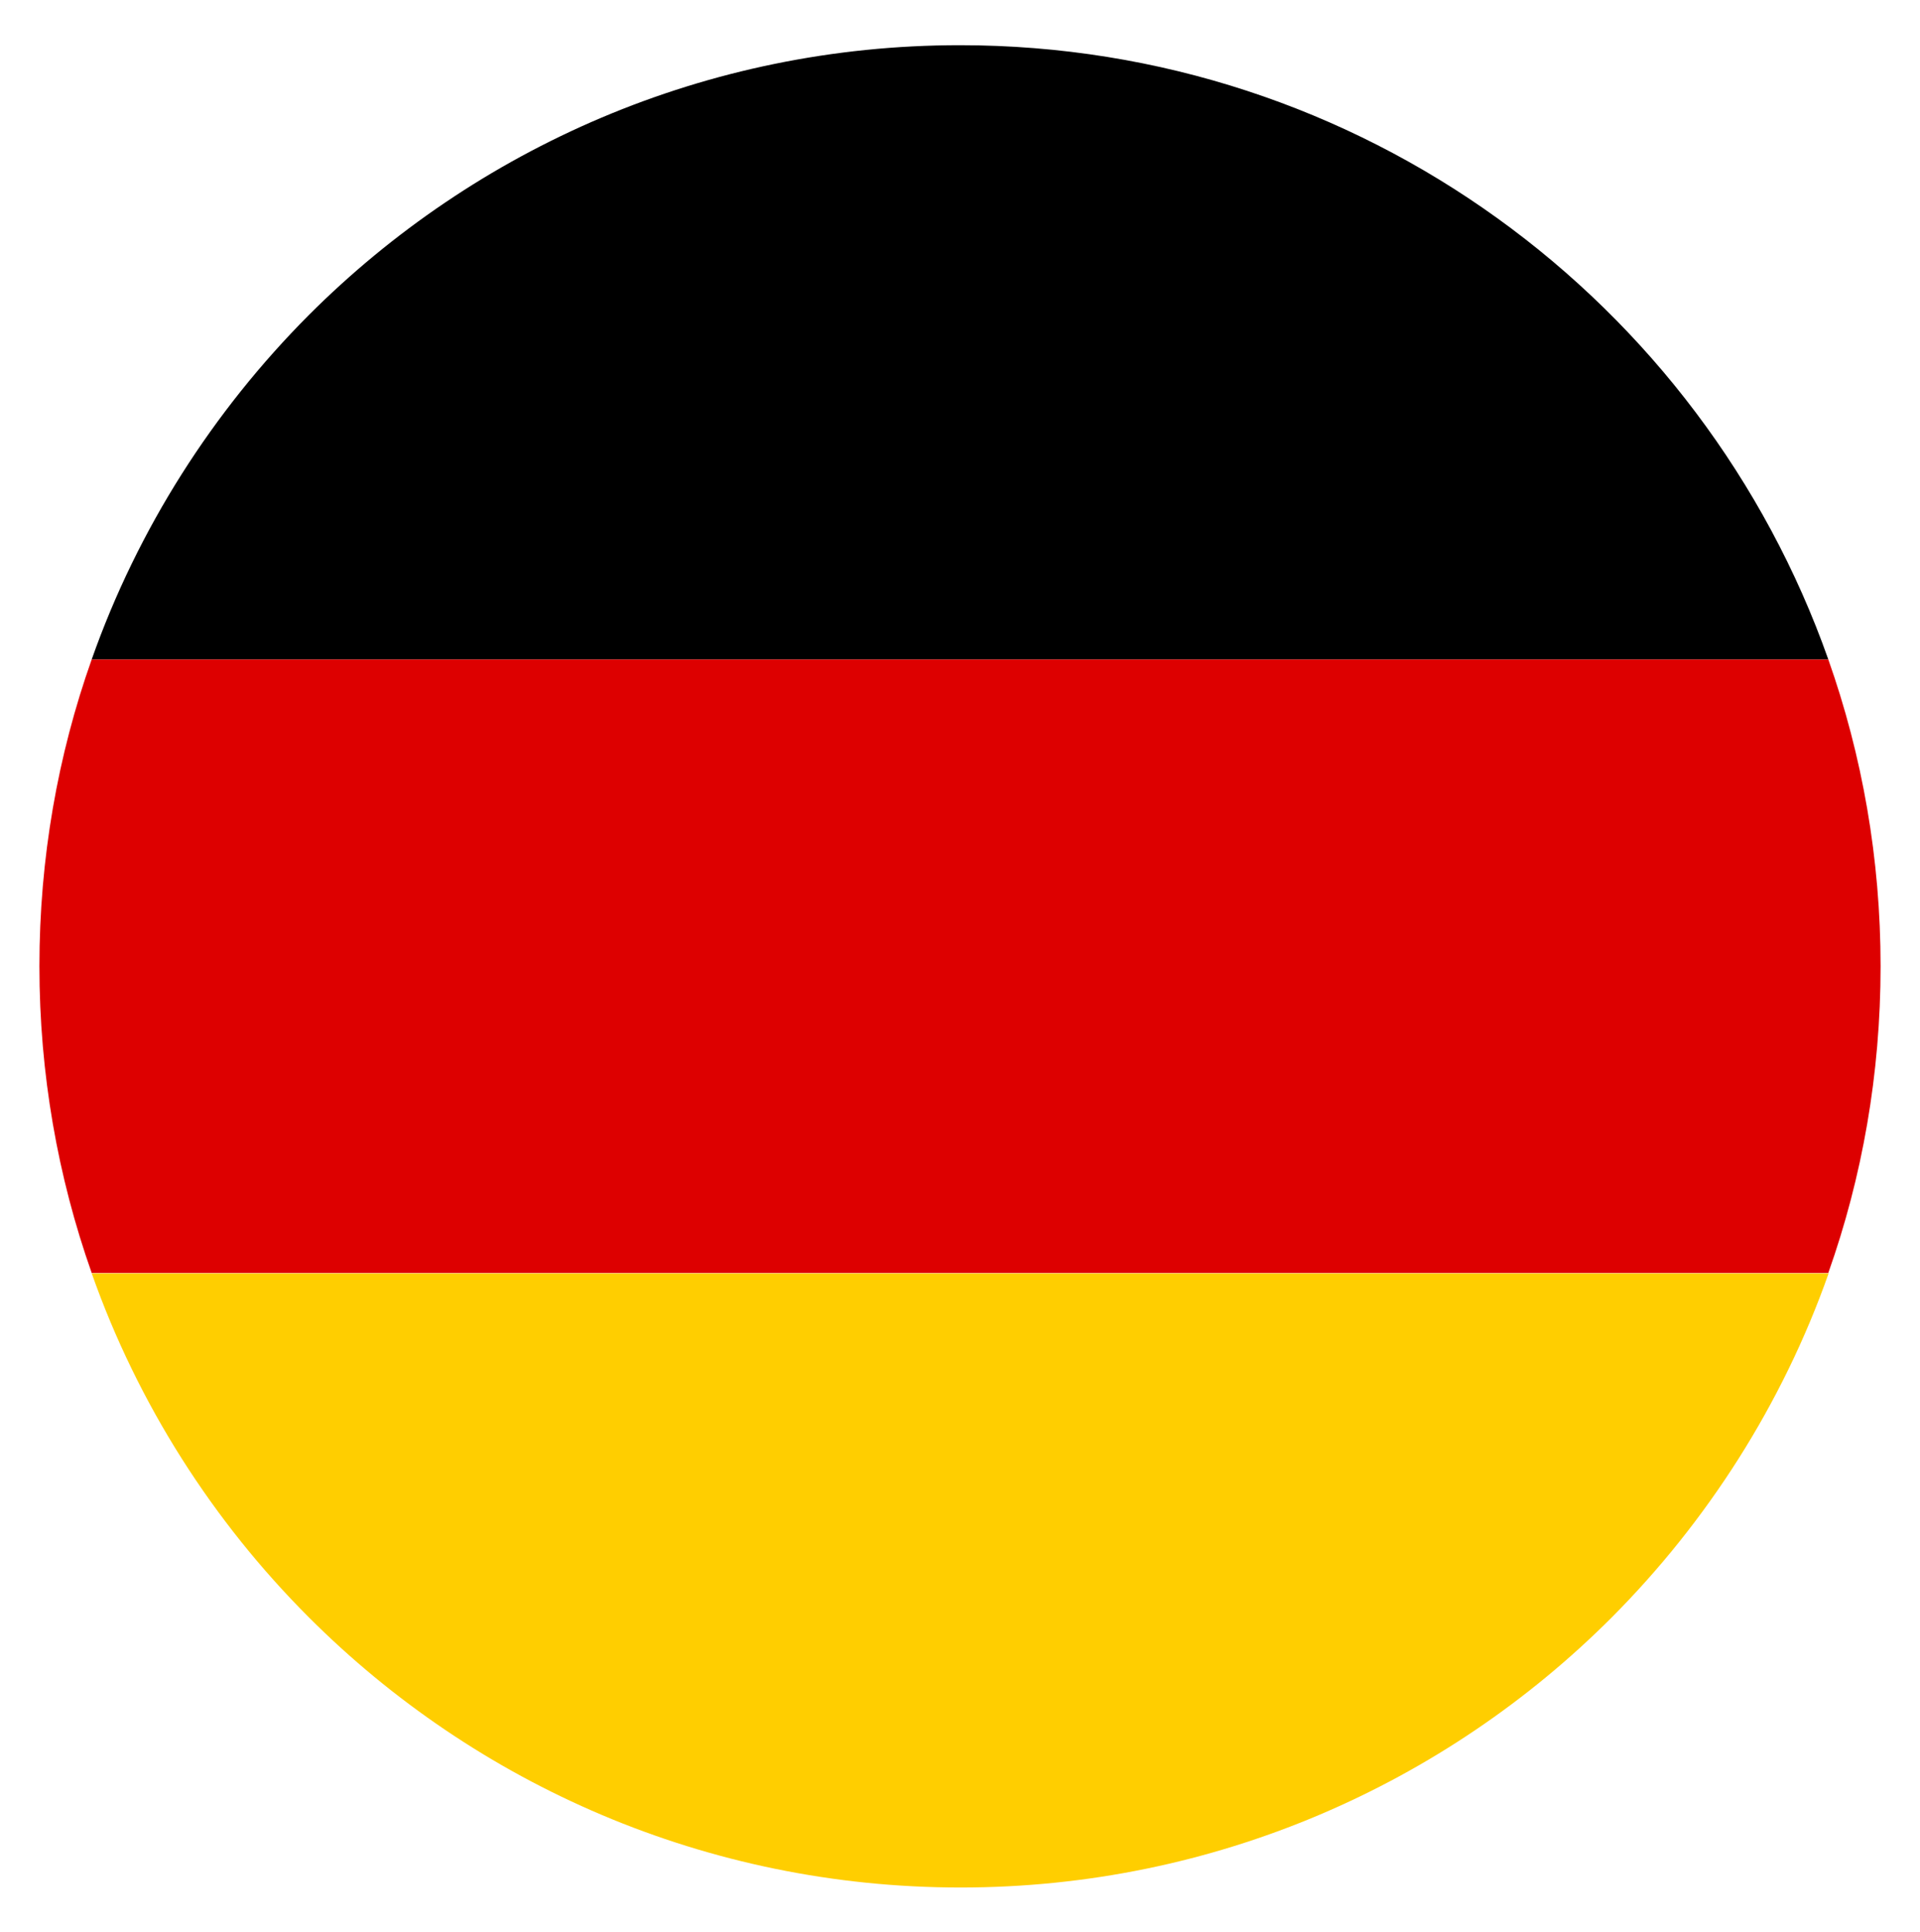
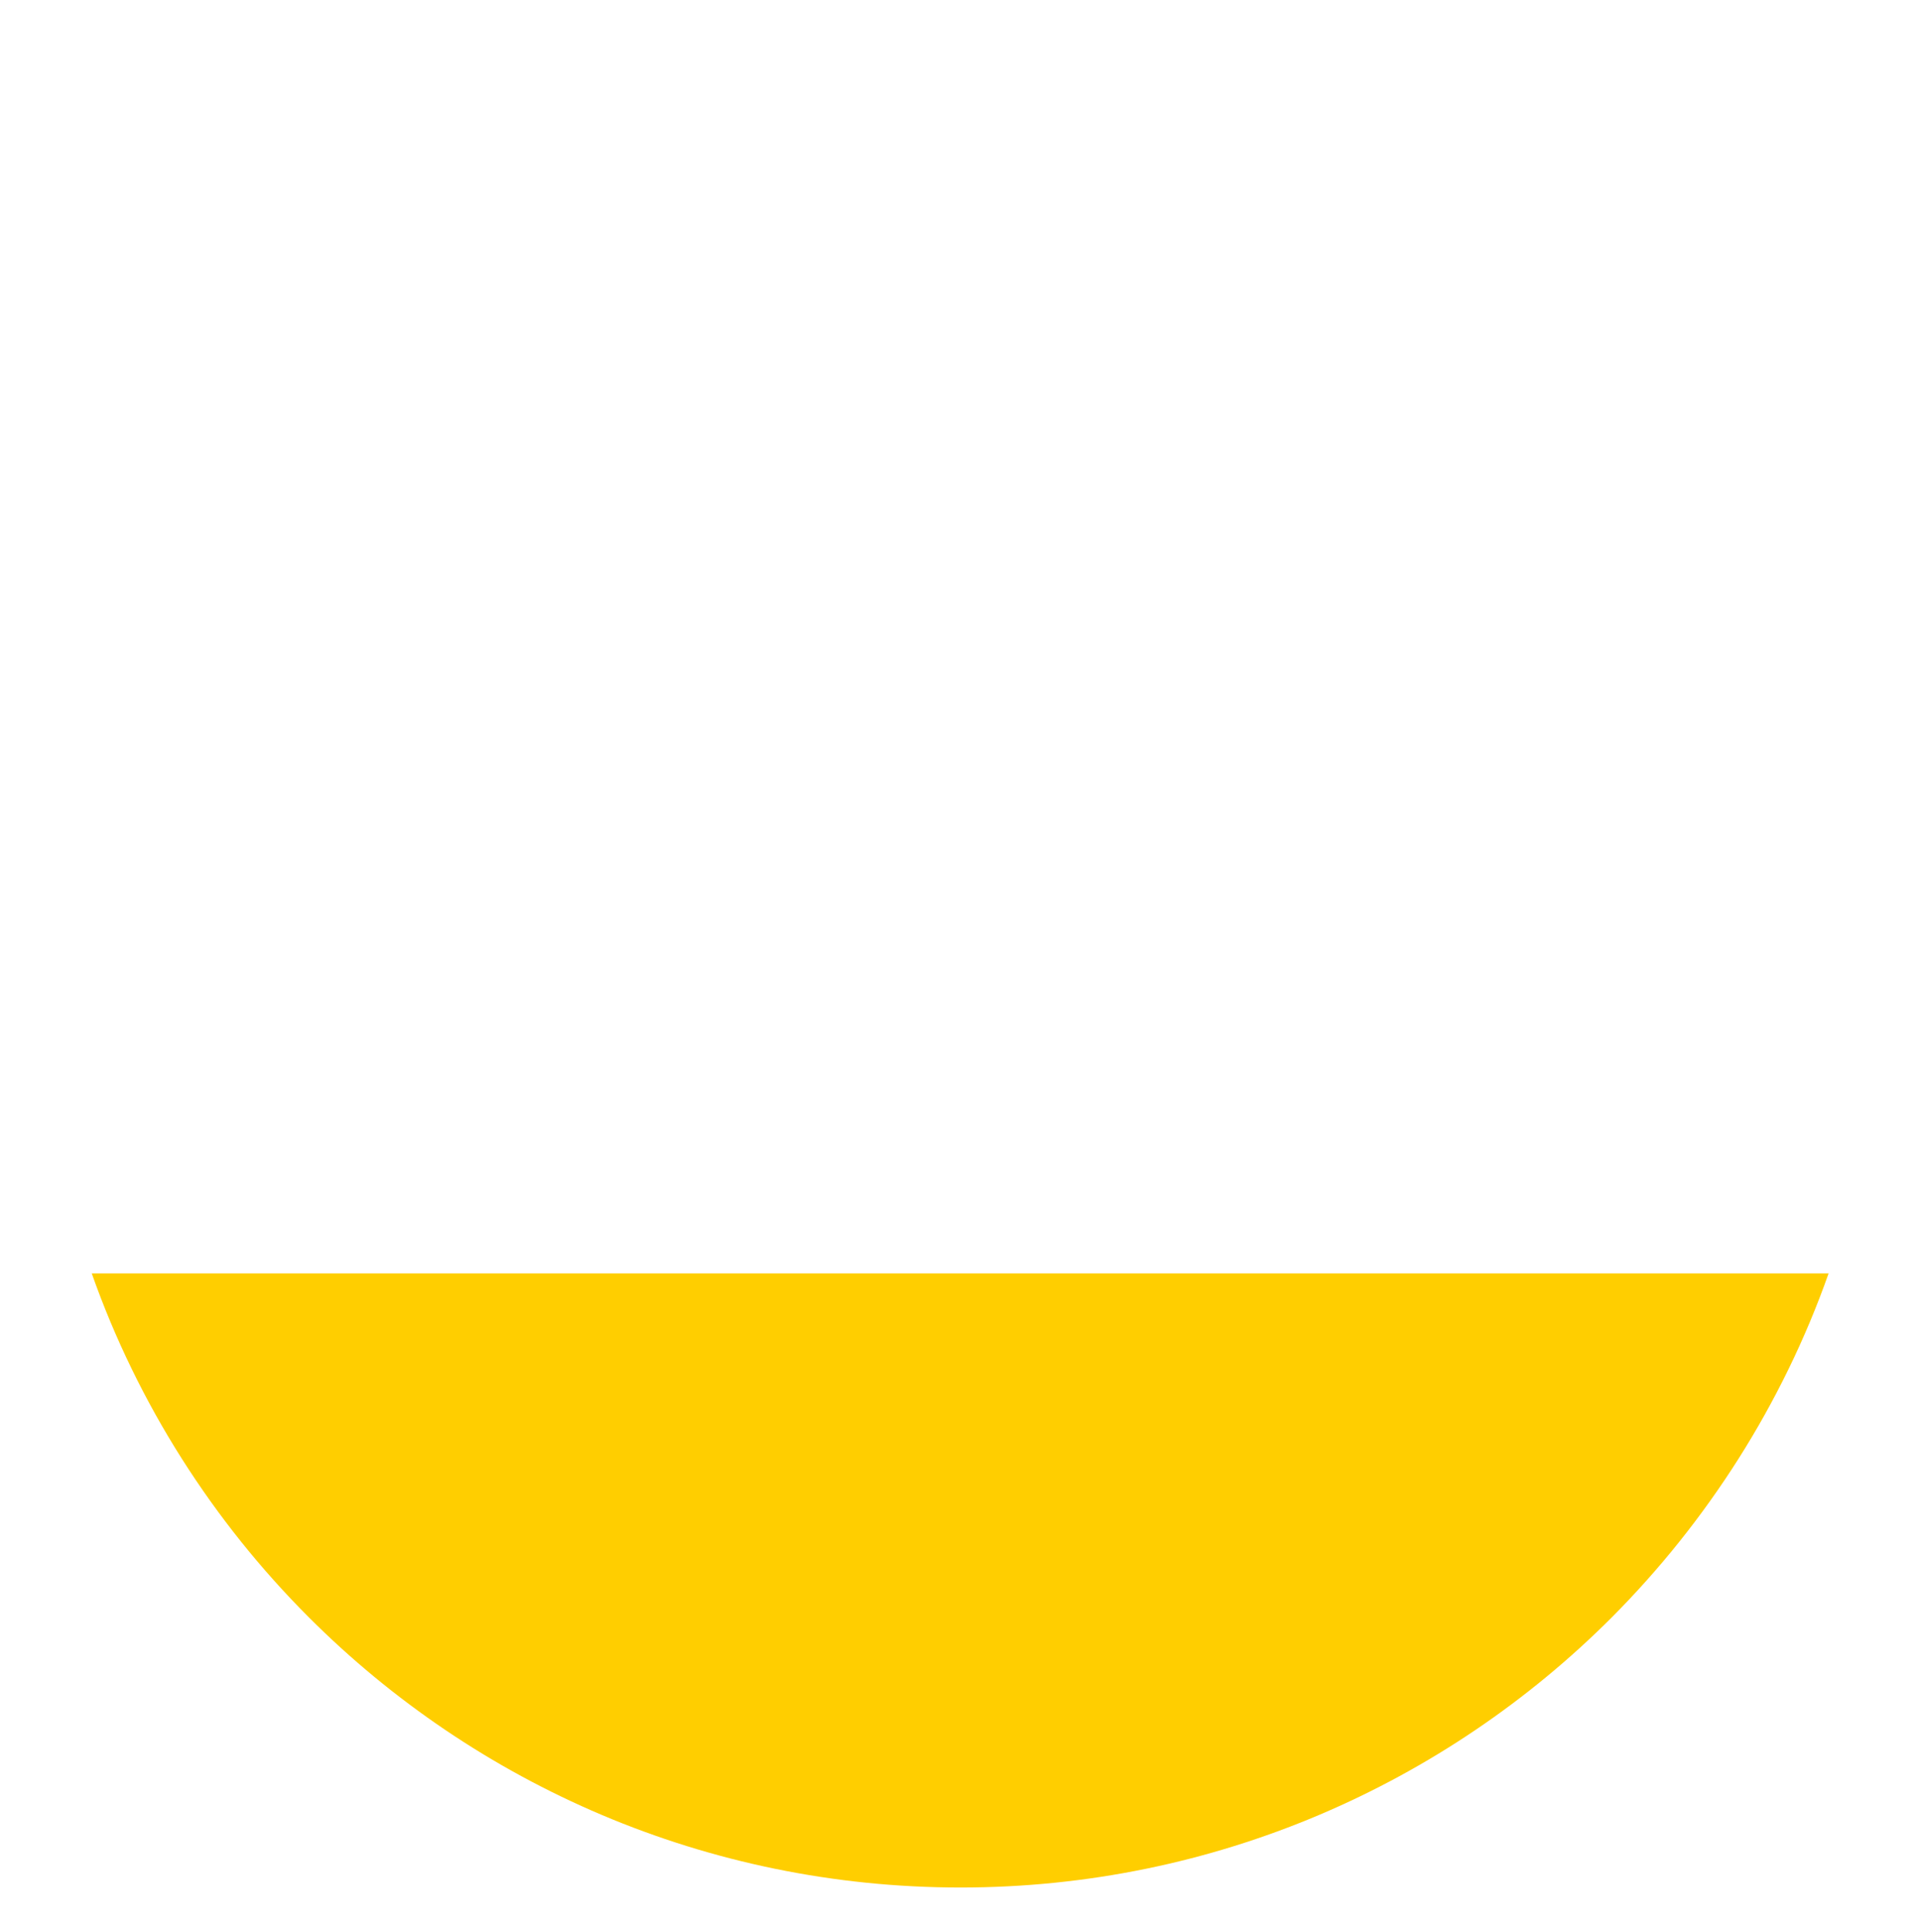
<svg xmlns="http://www.w3.org/2000/svg" version="1.1" id="Layer_1" x="0px" y="0px" viewBox="288.2 109.1 565.1 568.6" style="enable-background:new 288.2 109.1 565.1 568.6;" xml:space="preserve">
  <style type="text/css">
	.st0{fill:#DD0000;}
	.st1{fill:#FFCE00;}
</style>
  <desc>Flag of Germany</desc>
  <g id="XMLID_1_">
    <g>
-       <path class="st0" d="M826.3,303.1c10,28.3,15.4,58.7,15.4,90.3c0,31.7-5.4,62.1-15.4,90.3H315.2c-10-28.3-15.4-58.7-15.4-90.3    c0-31.7,5.4-62.1,15.4-90.3H826.3z" />
-       <path d="M826.3,303.1H315.2c13.6-38.5,35.7-73,63.9-101.3c49-49,116.8-79.4,191.6-79.4C688.8,122.4,789.1,197.8,826.3,303.1z" />
      <path class="st1" d="M315.2,483.8h511.2c-13.6,38.5-35.7,73-63.9,101.3c-49,49-116.8,79.4-191.6,79.4S428.2,634.1,379.1,585    C350.9,556.8,328.8,522.3,315.2,483.8z" />
    </g>
  </g>
</svg>